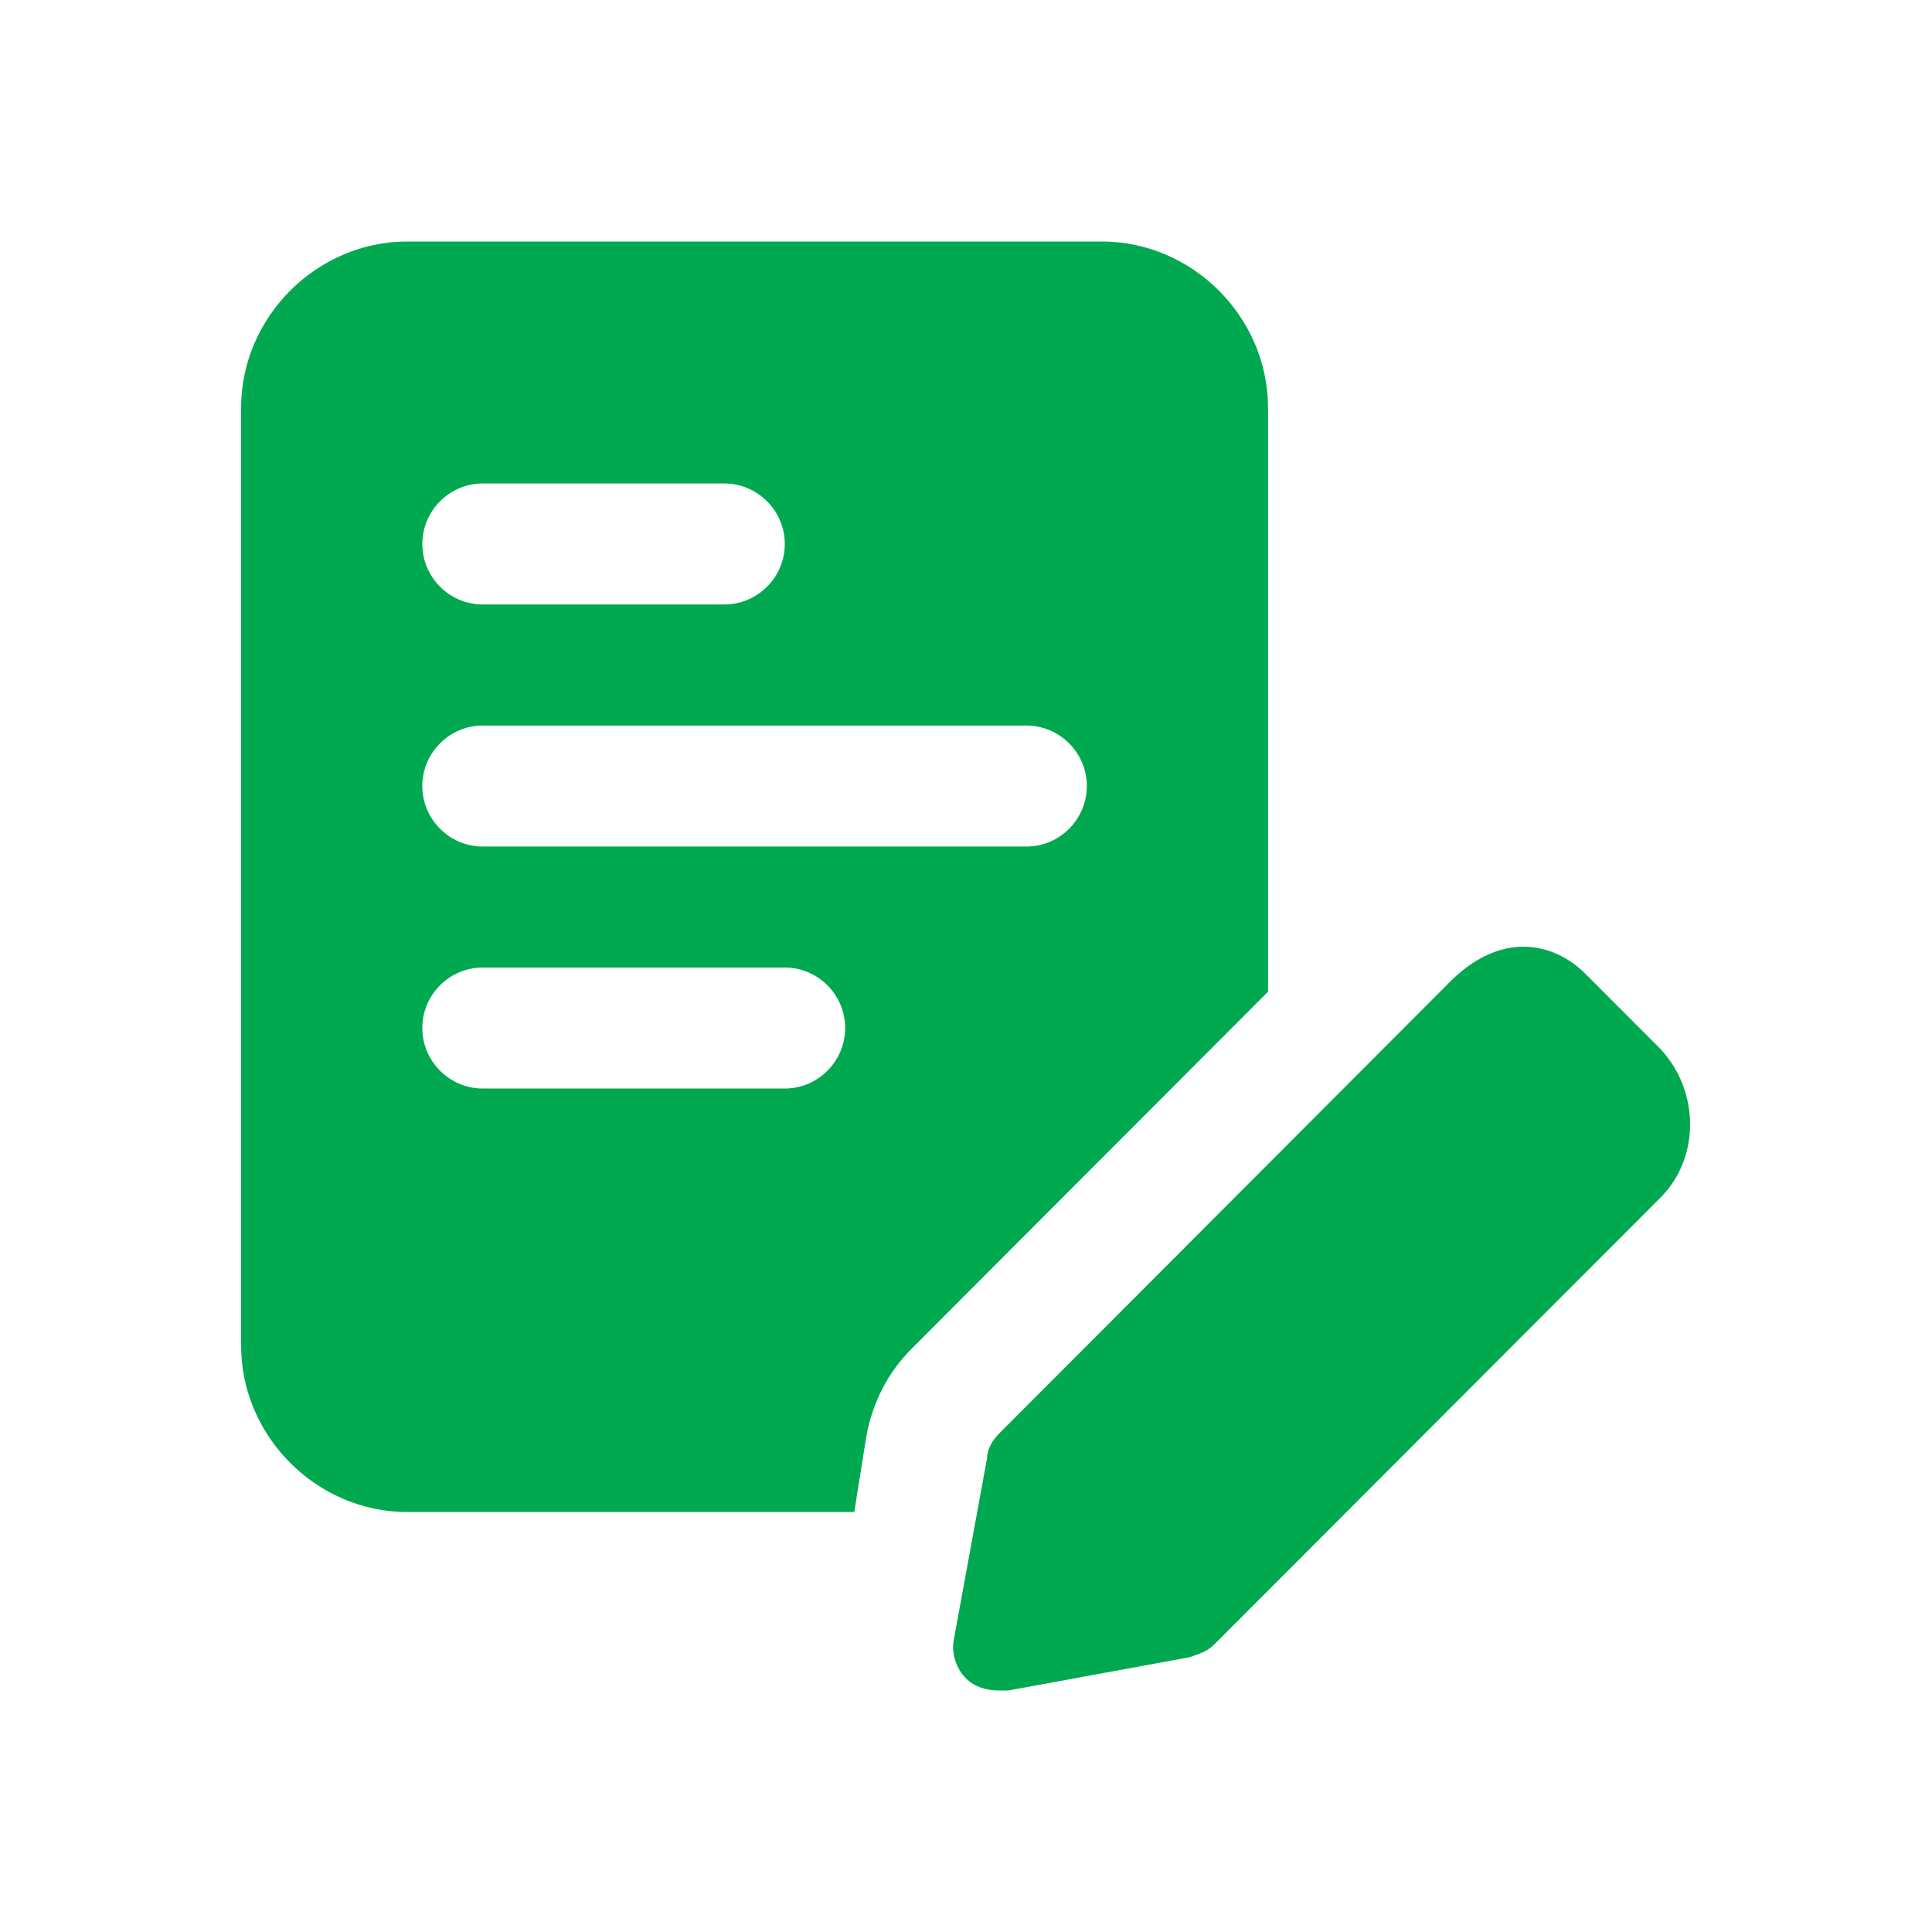
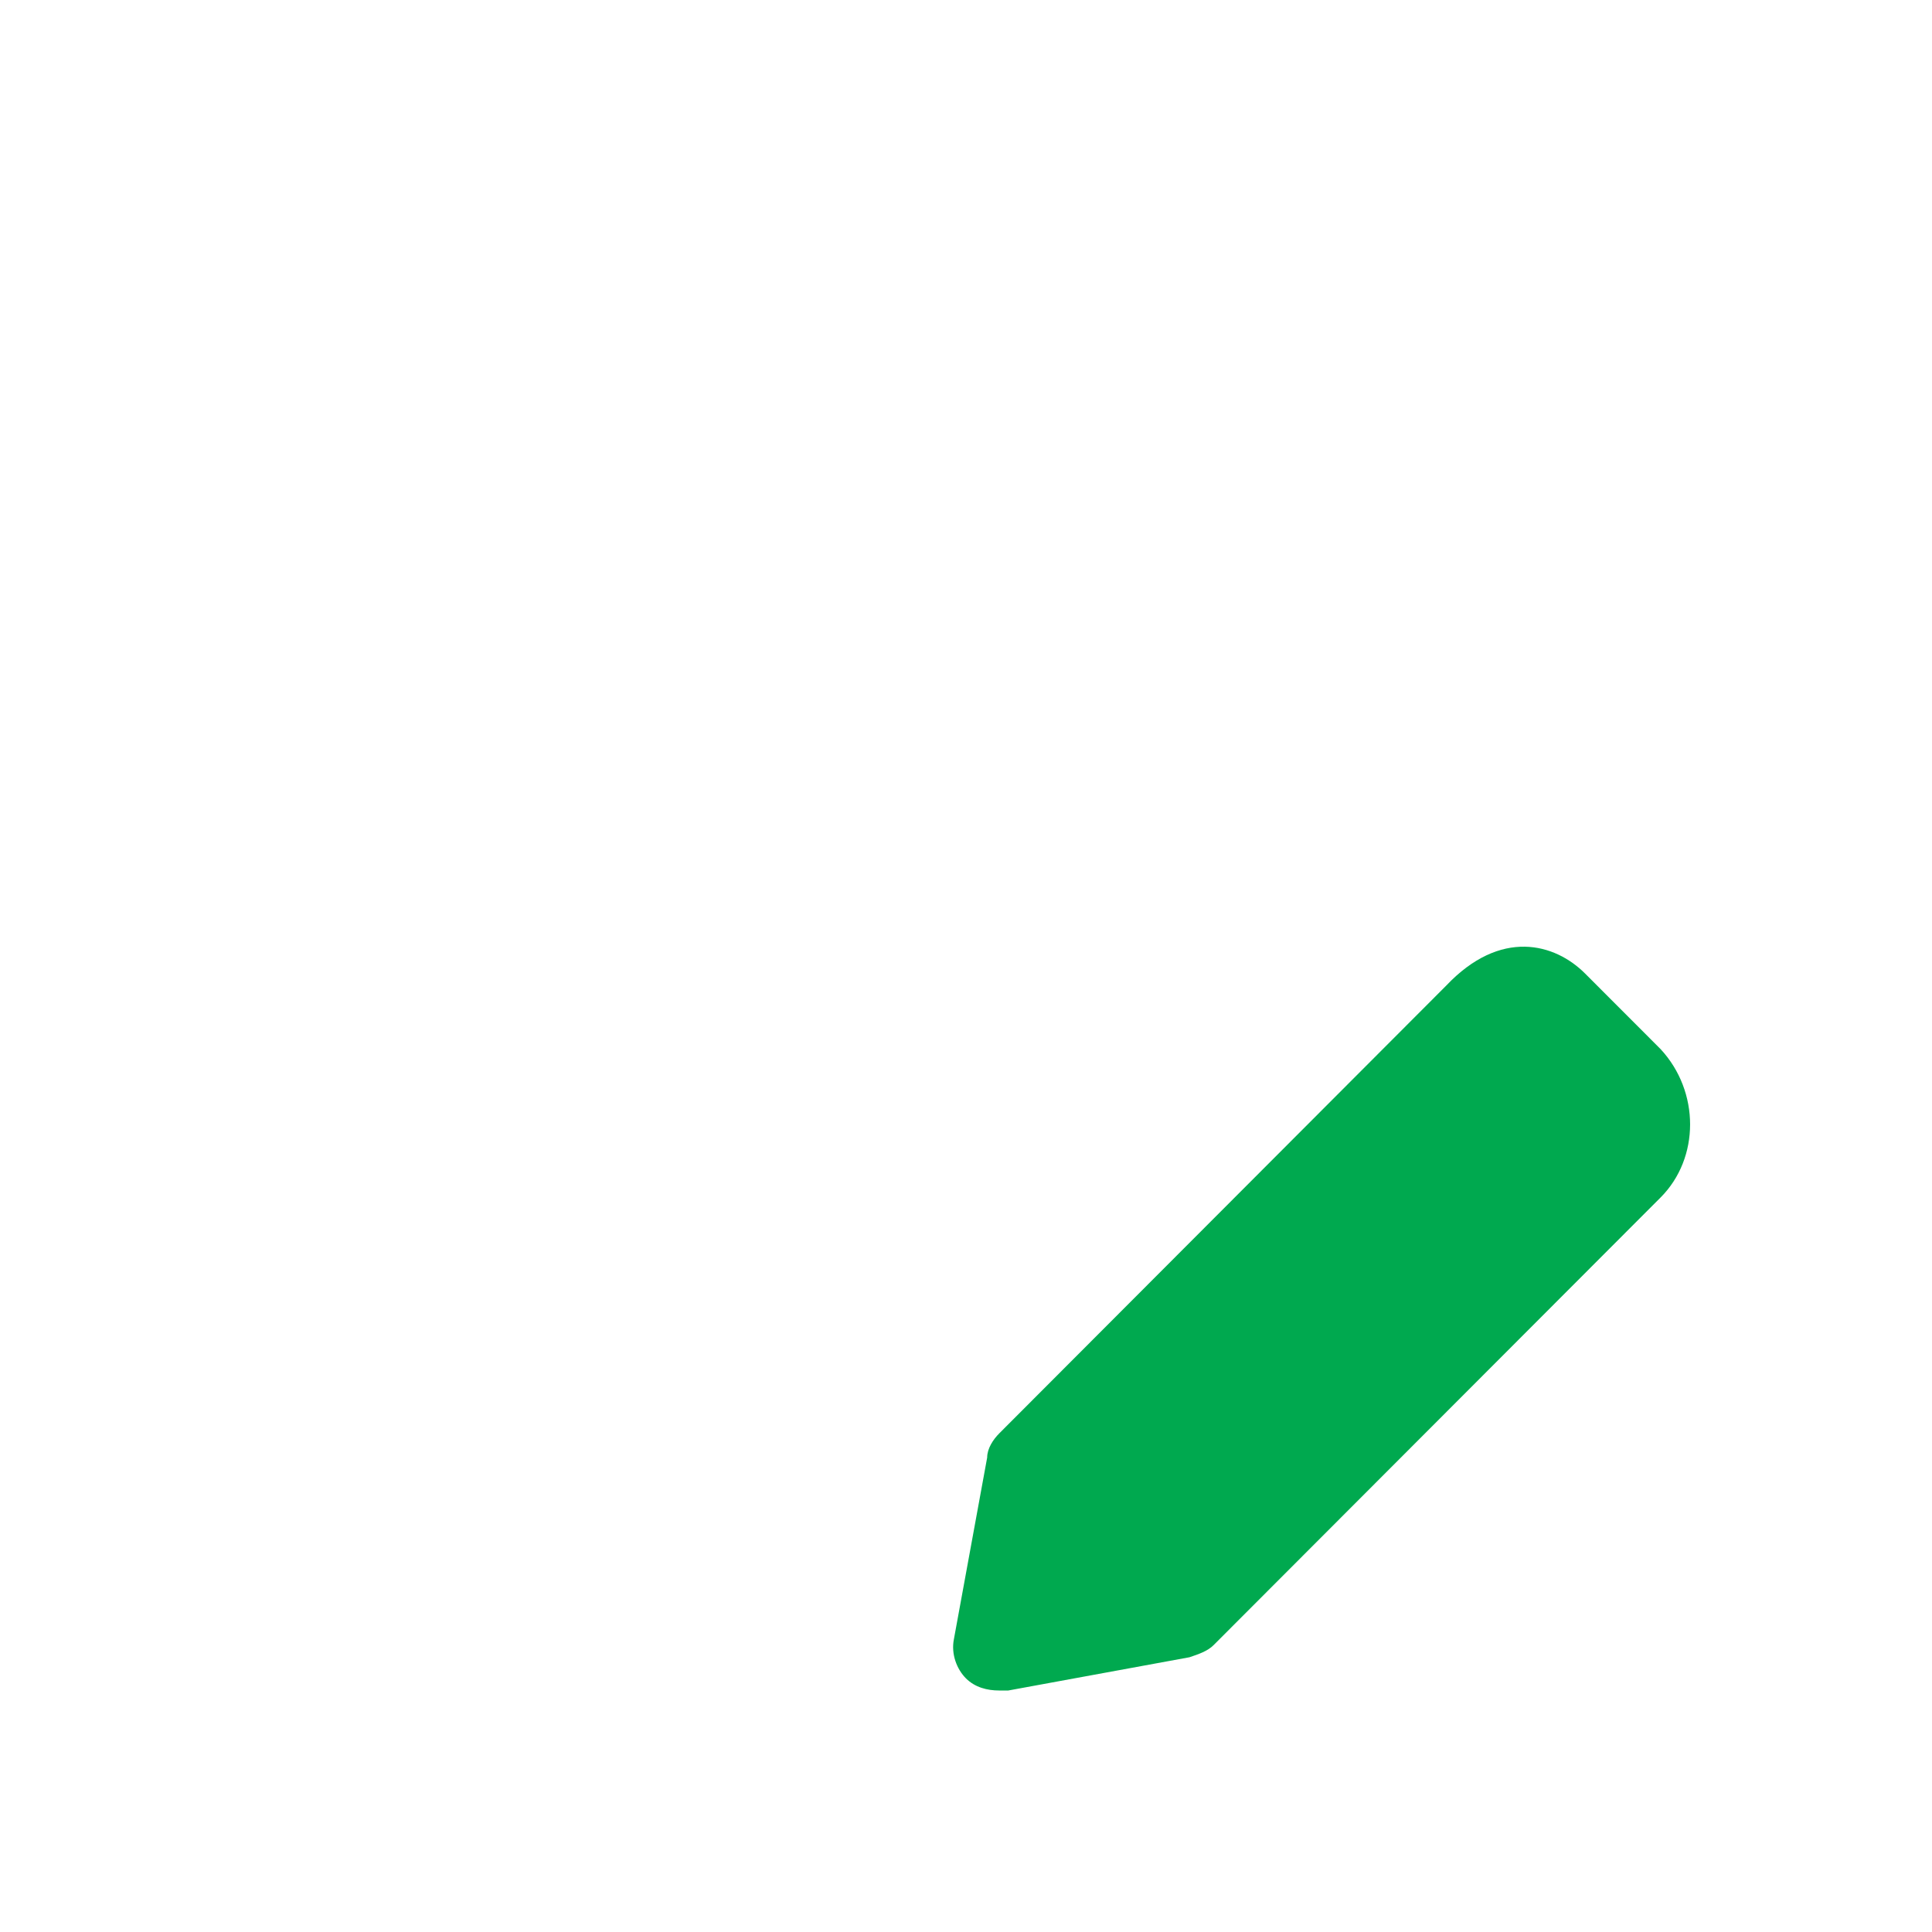
<svg xmlns="http://www.w3.org/2000/svg" width="24" height="24" viewBox="0 0 24 24" fill="none">
-   <path d="M15.752 5.067C15.752 3.939 14.814 3 13.688 3H5.059C3.933 3 2.995 3.939 2.995 5.067V16.716C2.995 17.843 3.933 18.783 5.059 18.783H10.612L10.762 17.843C10.837 17.43 11.024 17.054 11.325 16.754L15.752 12.319V5.067ZM5.997 6.006H8.998C9.411 6.006 9.749 6.344 9.749 6.758C9.749 7.171 9.411 7.509 8.998 7.509H5.997C5.584 7.509 5.246 7.171 5.246 6.758C5.246 6.344 5.584 6.006 5.997 6.006ZM9.749 13.522H5.997C5.584 13.522 5.246 13.184 5.246 12.77C5.246 12.357 5.584 12.019 5.997 12.019H9.749C10.161 12.019 10.499 12.357 10.499 12.77C10.499 13.184 10.161 13.522 9.749 13.522ZM12.75 10.516H5.997C5.584 10.516 5.246 10.178 5.246 9.764C5.246 9.351 5.584 9.013 5.997 9.013H12.75C13.163 9.013 13.501 9.351 13.501 9.764C13.501 10.178 13.163 10.516 12.75 10.516Z" fill="#00A94F" />
  <path d="M20.629 13.033L19.691 12.094C19.316 11.718 18.641 11.53 17.965 12.244L12.413 17.806C12.338 17.881 12.263 17.994 12.263 18.106L11.85 20.361C11.812 20.549 11.887 20.737 12 20.85C12.113 20.962 12.263 21 12.413 21C12.45 21 12.488 21 12.525 21L14.776 20.587C14.889 20.549 15.002 20.511 15.076 20.436L20.629 14.875C21.117 14.386 21.117 13.559 20.629 13.033Z" fill="#00A94F" />
</svg>